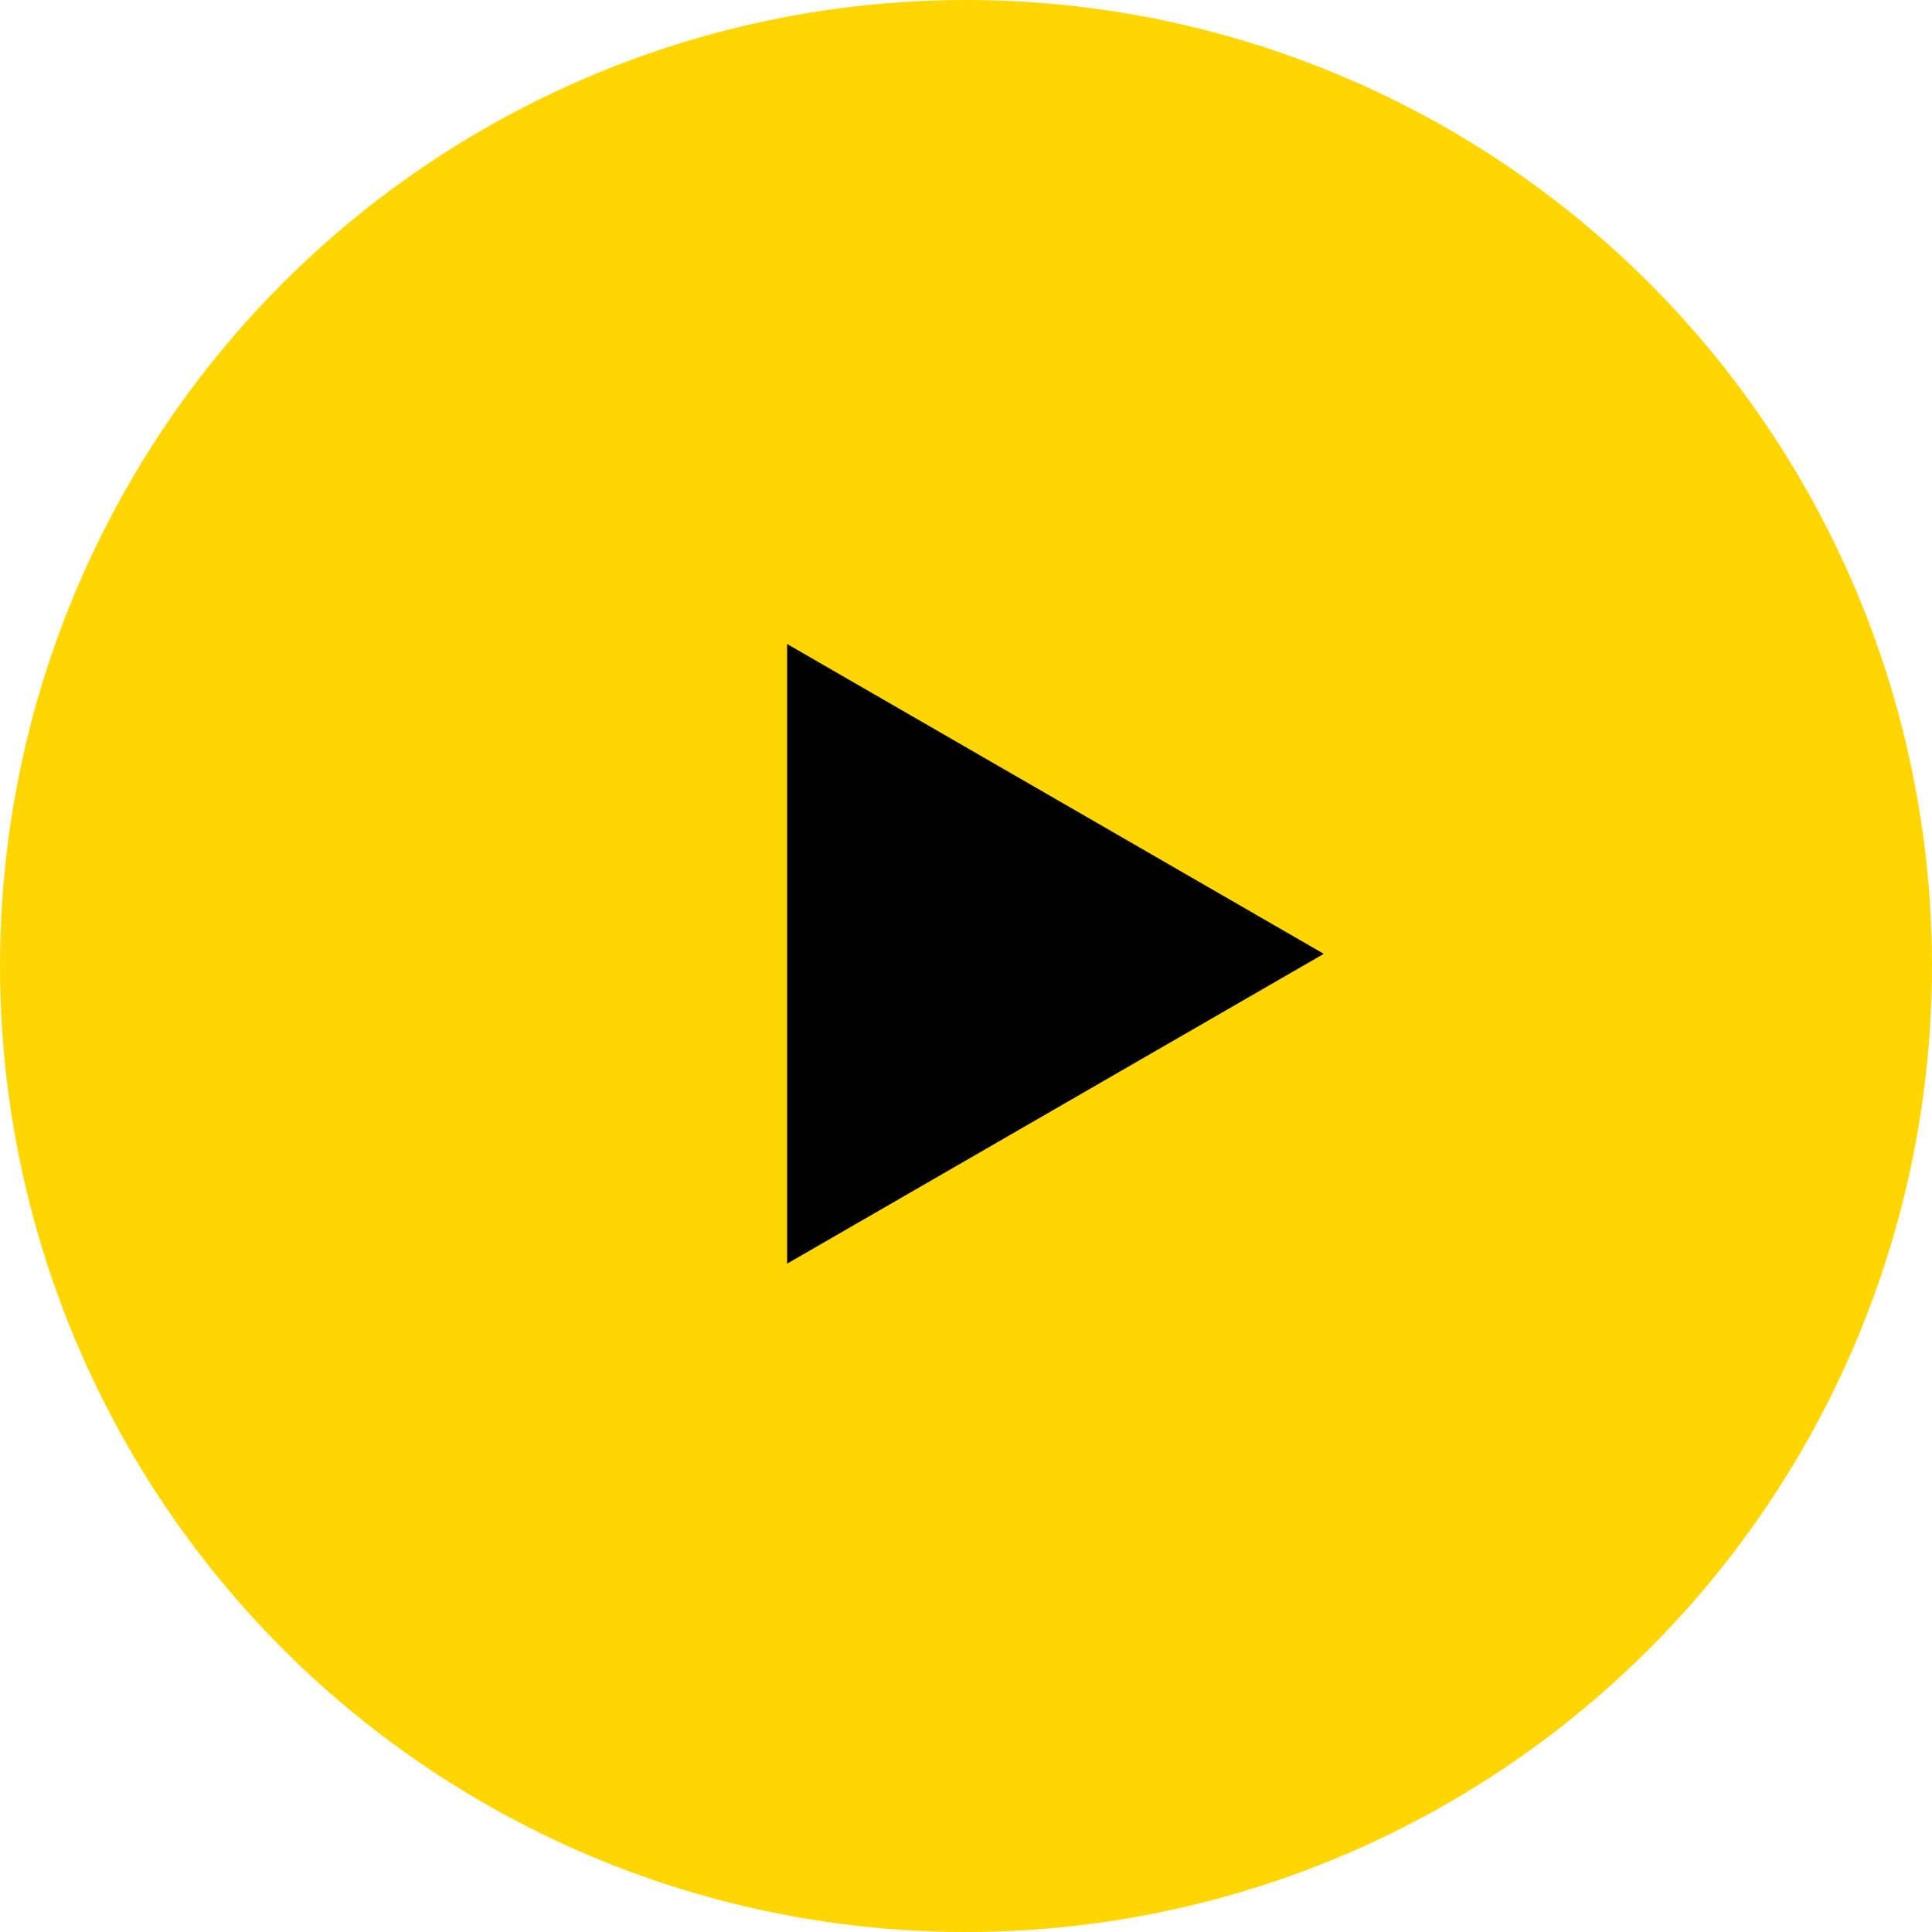
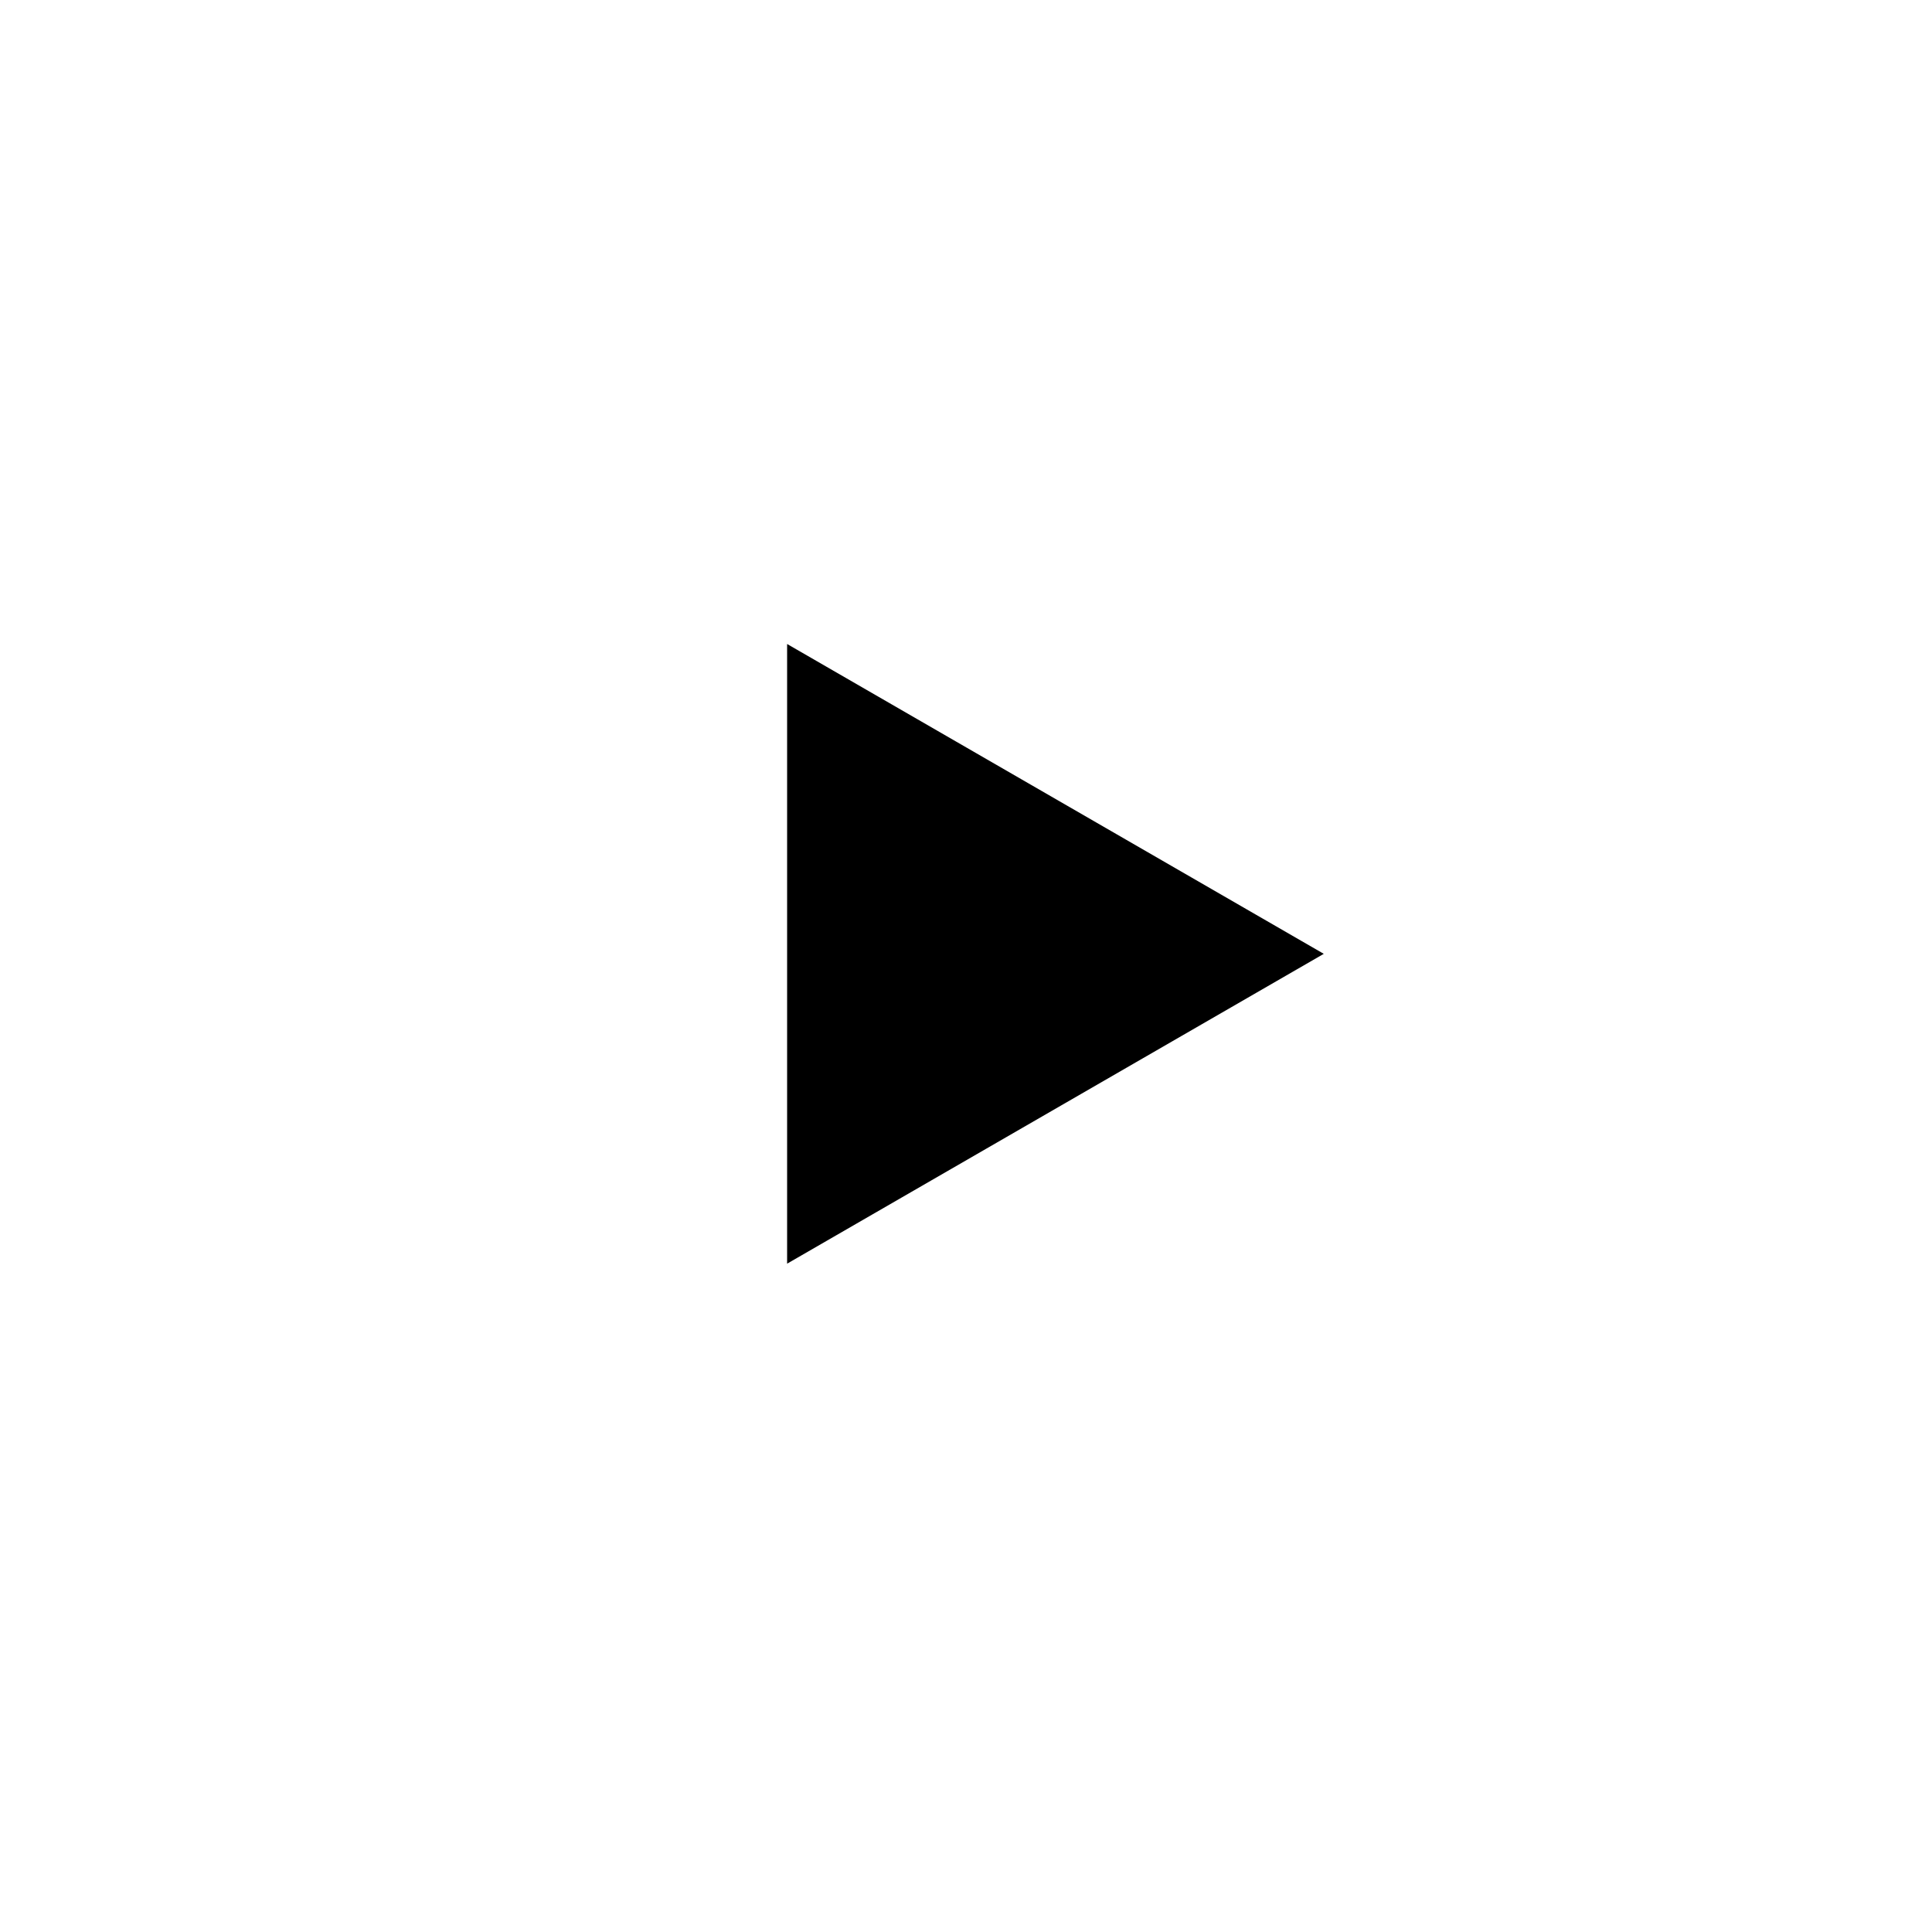
<svg xmlns="http://www.w3.org/2000/svg" width="27" height="27" viewBox="0 0 27 27" fill="none">
-   <circle cx="13.5" cy="13.5" r="13.5" fill="#FFD600" />
  <path d="M18.5 13.33L11 17.66L11 9L18.5 13.33Z" fill="black" />
</svg>